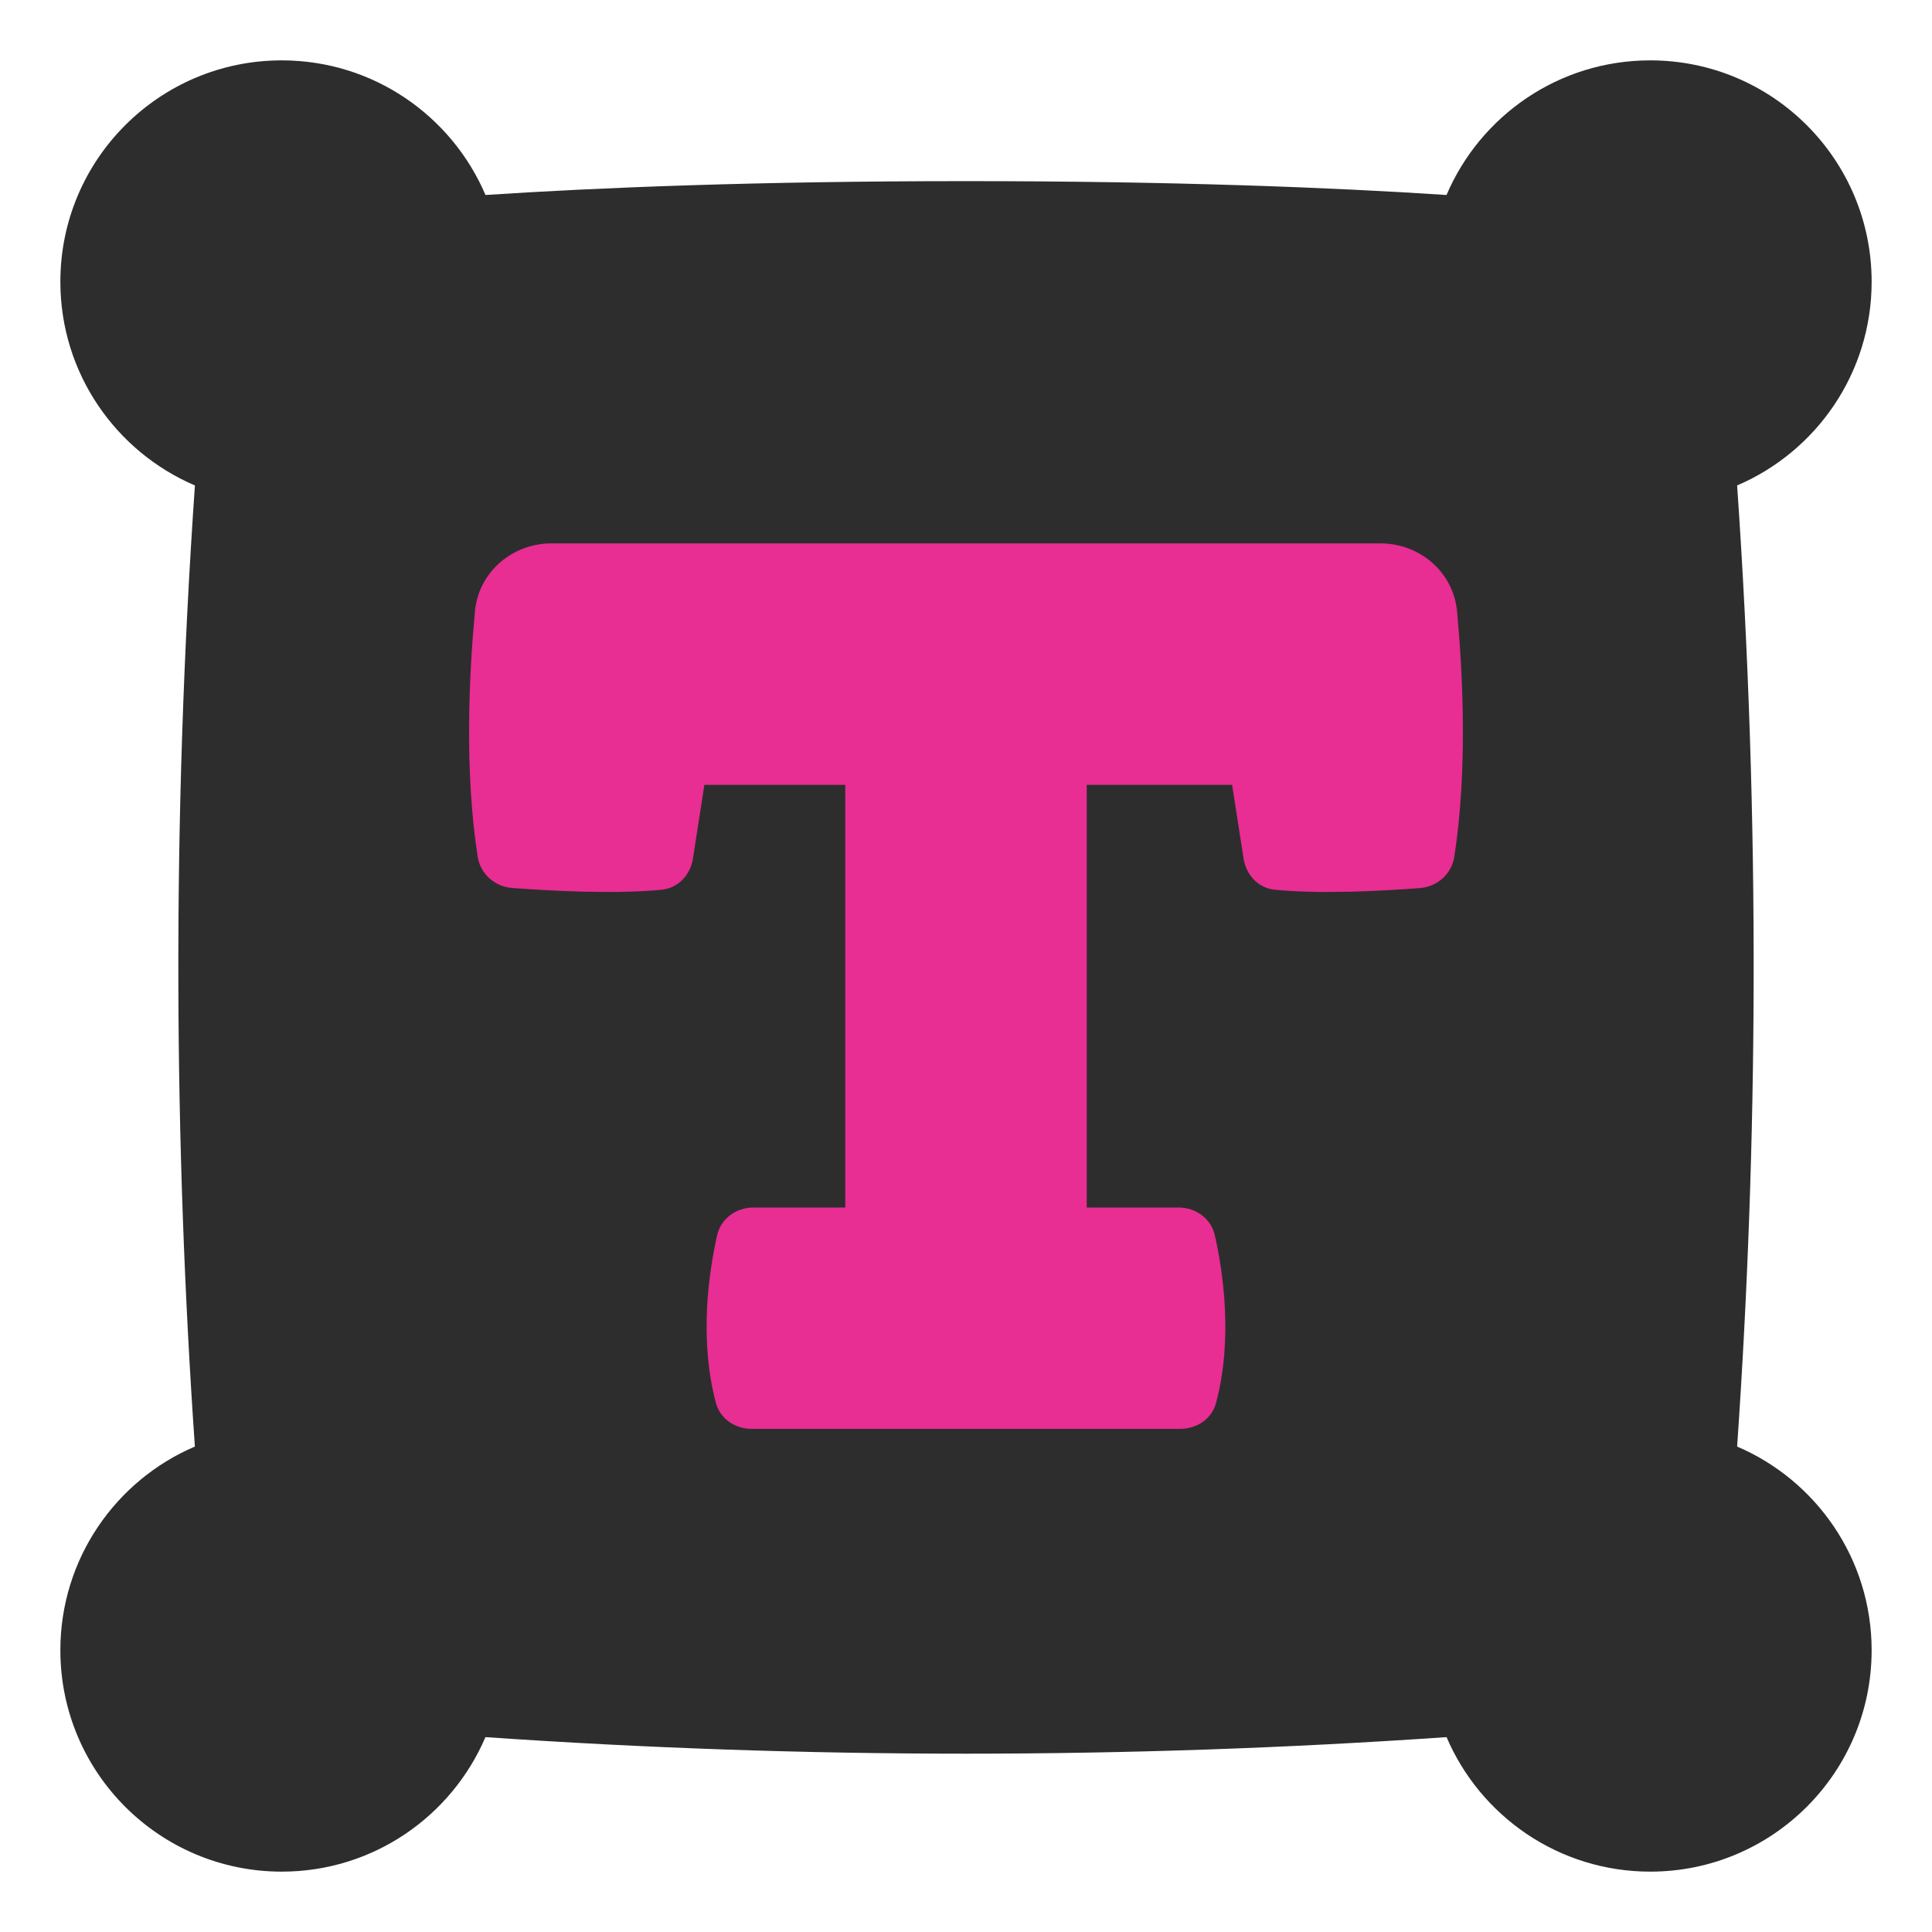
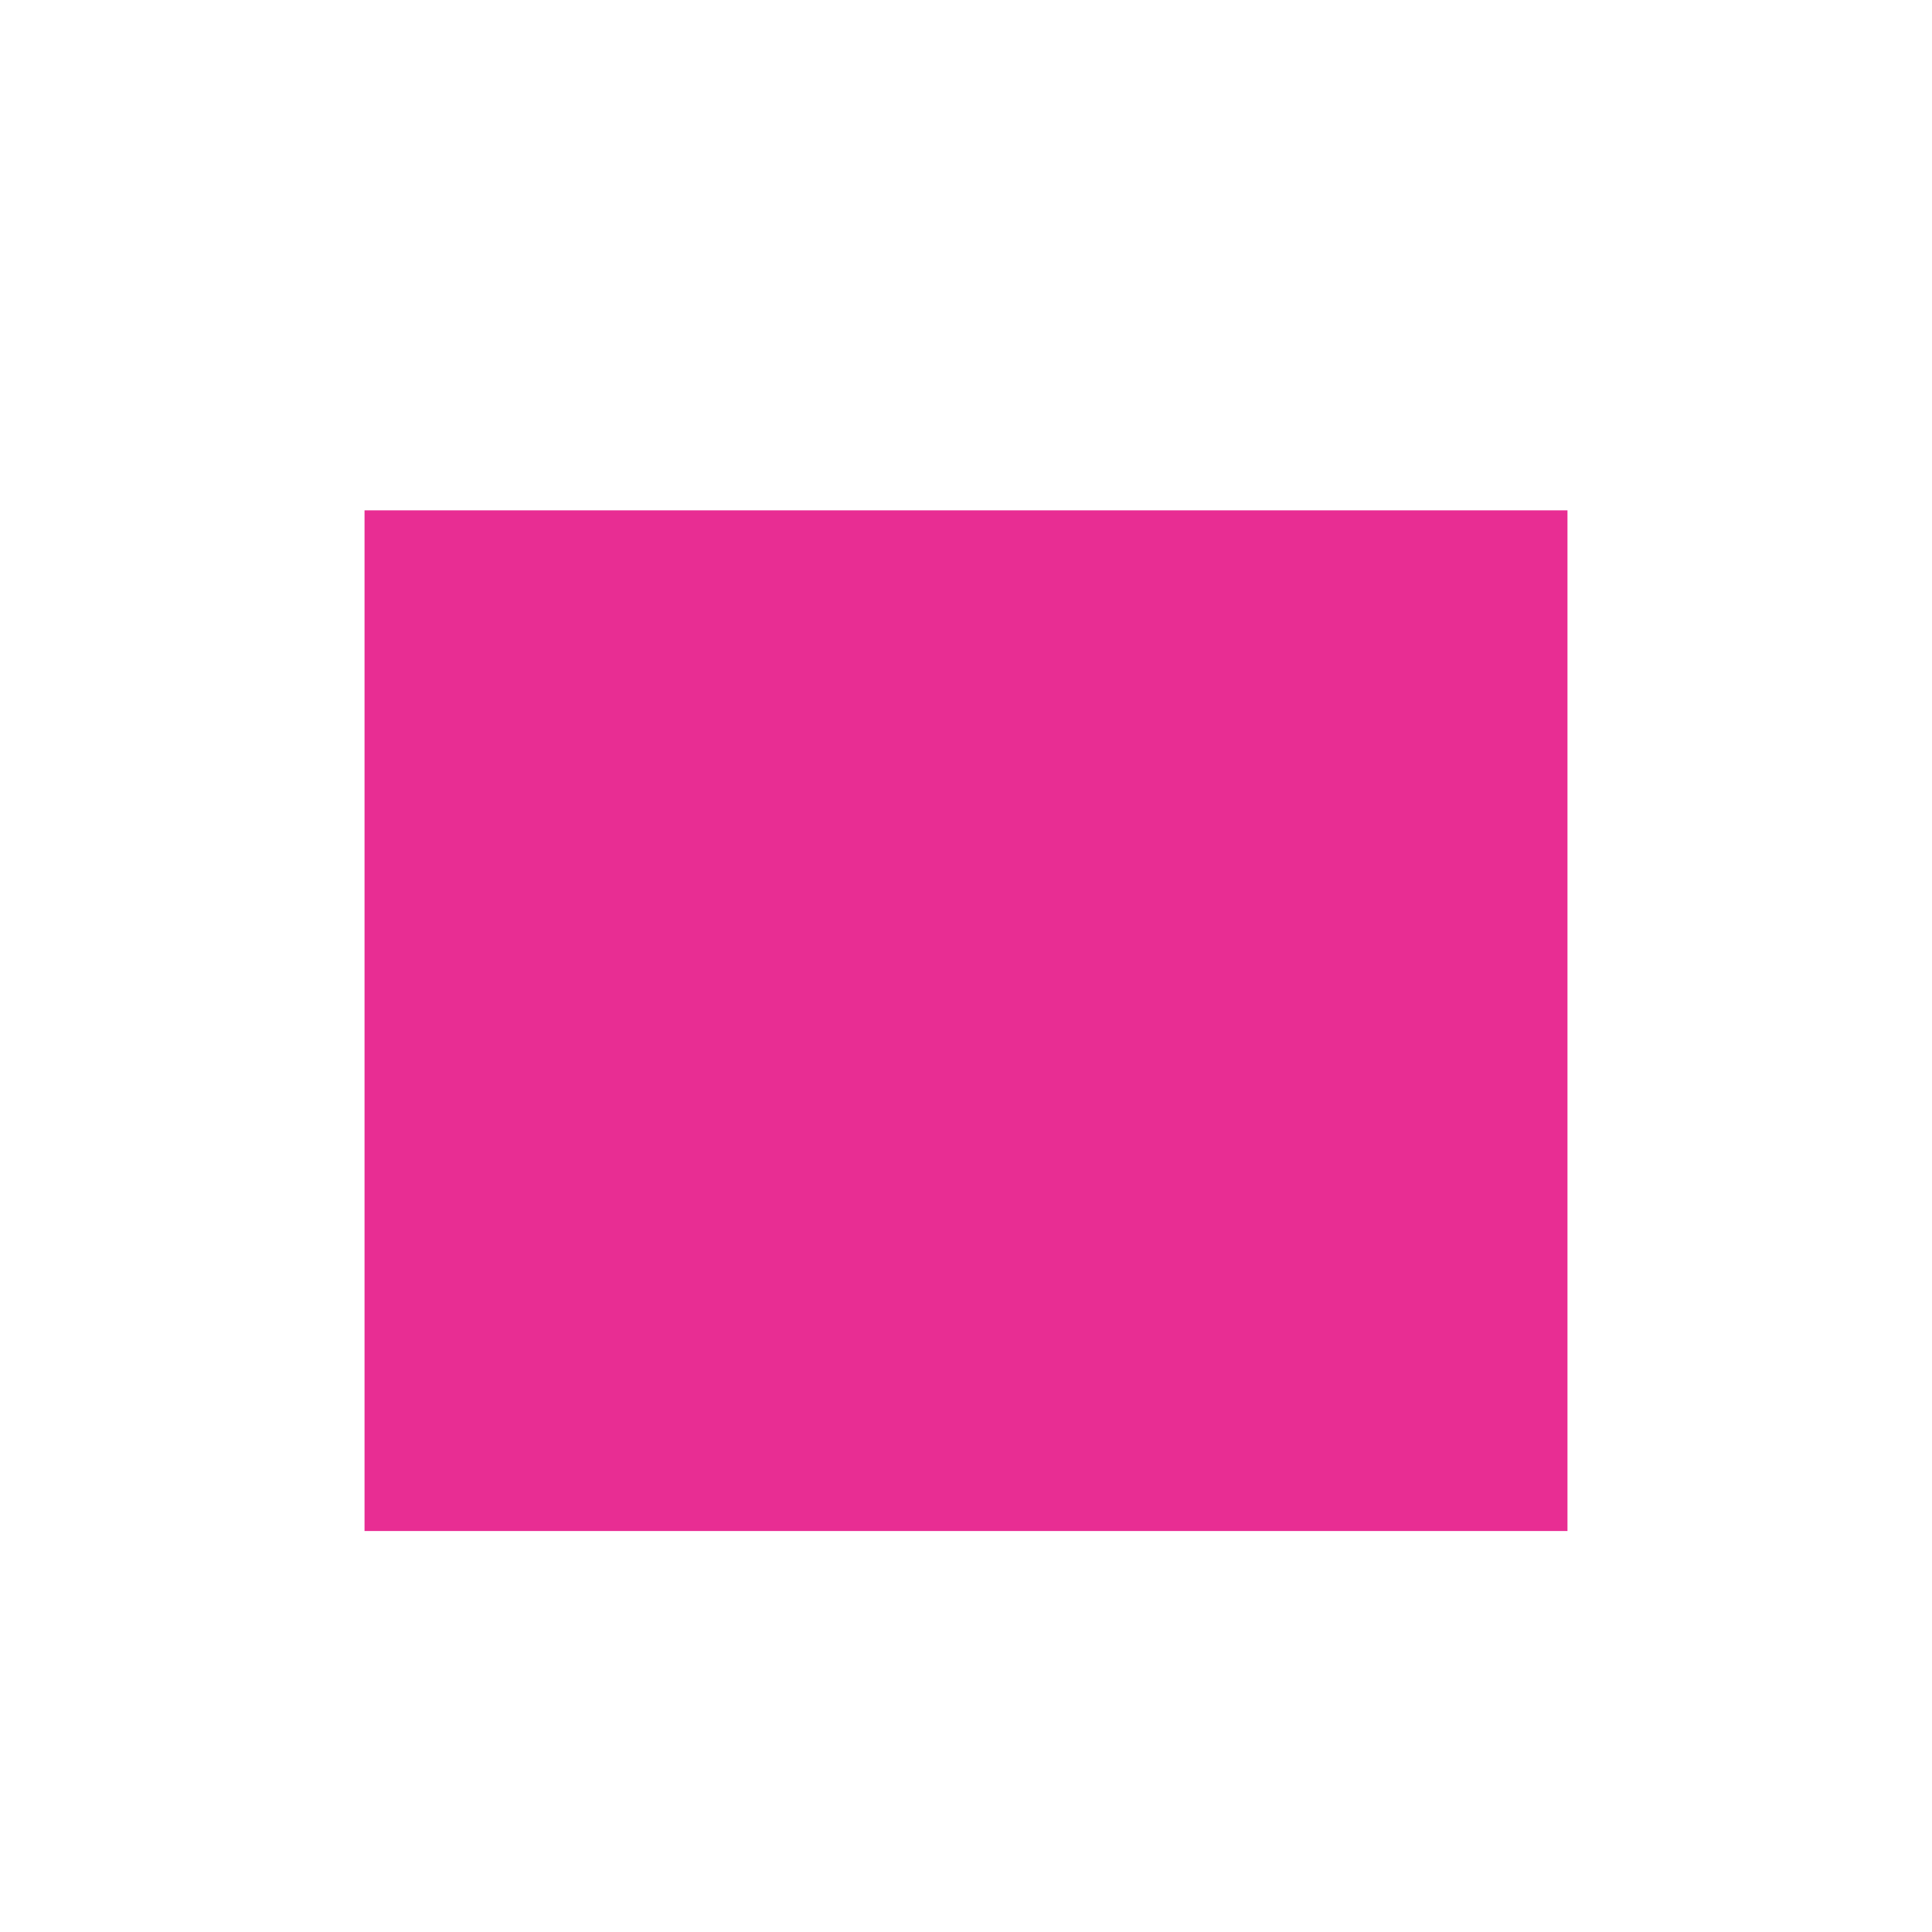
<svg xmlns="http://www.w3.org/2000/svg" width="53" height="53" viewBox="0 0 53 53" fill="none">
  <rect x="10" y="14" width="33" height="28" fill="#E82D93" />
-   <path fill-rule="evenodd" clip-rule="evenodd" d="M7.729 1.656C4.375 1.656 1.656 4.375 1.656 7.729C1.656 10.237 3.177 12.39 5.347 13.317C5.031 17.873 4.88 22.463 4.893 27.052C4.905 31.273 5.056 35.493 5.346 39.683C3.177 40.609 1.656 42.763 1.656 45.271C1.656 48.625 4.375 51.344 7.729 51.344C10.237 51.344 12.39 49.823 13.317 47.654C17.69 47.956 22.095 48.108 26.5 48.108C30.905 48.108 35.31 47.956 39.683 47.654C40.61 49.823 42.763 51.344 45.271 51.344C48.625 51.344 51.344 48.625 51.344 45.271C51.344 42.763 49.823 40.61 47.654 39.683C47.944 35.493 48.095 31.273 48.107 27.052C48.12 22.463 47.969 17.873 47.654 13.317C49.823 12.39 51.344 10.237 51.344 7.729C51.344 4.375 48.625 1.656 45.271 1.656C42.762 1.656 40.608 3.178 39.682 5.349C36.594 5.146 32.251 4.969 26.5 4.969C20.75 4.969 16.406 5.146 13.318 5.349C12.392 3.178 10.238 1.656 7.729 1.656ZM39.972 16.776C39.872 15.695 38.951 14.906 37.865 14.906H15.134C14.049 14.906 13.127 15.695 13.028 16.776C12.868 18.506 12.738 21.156 13.104 23.502C13.178 23.975 13.572 24.324 14.05 24.36C15.074 24.437 16.87 24.536 18.158 24.407C18.606 24.361 18.939 24 19.009 23.555L19.323 21.531H23.188V33.125H20.67C20.195 33.125 19.775 33.429 19.671 33.892C19.446 34.897 19.172 36.736 19.64 38.488C19.756 38.925 20.171 39.198 20.622 39.198H32.377C32.828 39.198 33.243 38.925 33.359 38.488C33.827 36.736 33.553 34.897 33.328 33.892C33.224 33.429 32.804 33.125 32.329 33.125H29.812V21.531H33.8L34.115 23.555C34.184 24 34.517 24.362 34.965 24.407C36.228 24.535 37.957 24.439 38.953 24.362C39.429 24.325 39.821 23.976 39.895 23.505C40.261 21.158 40.132 18.507 39.972 16.776Z" fill="#2D2D2D" />
</svg>